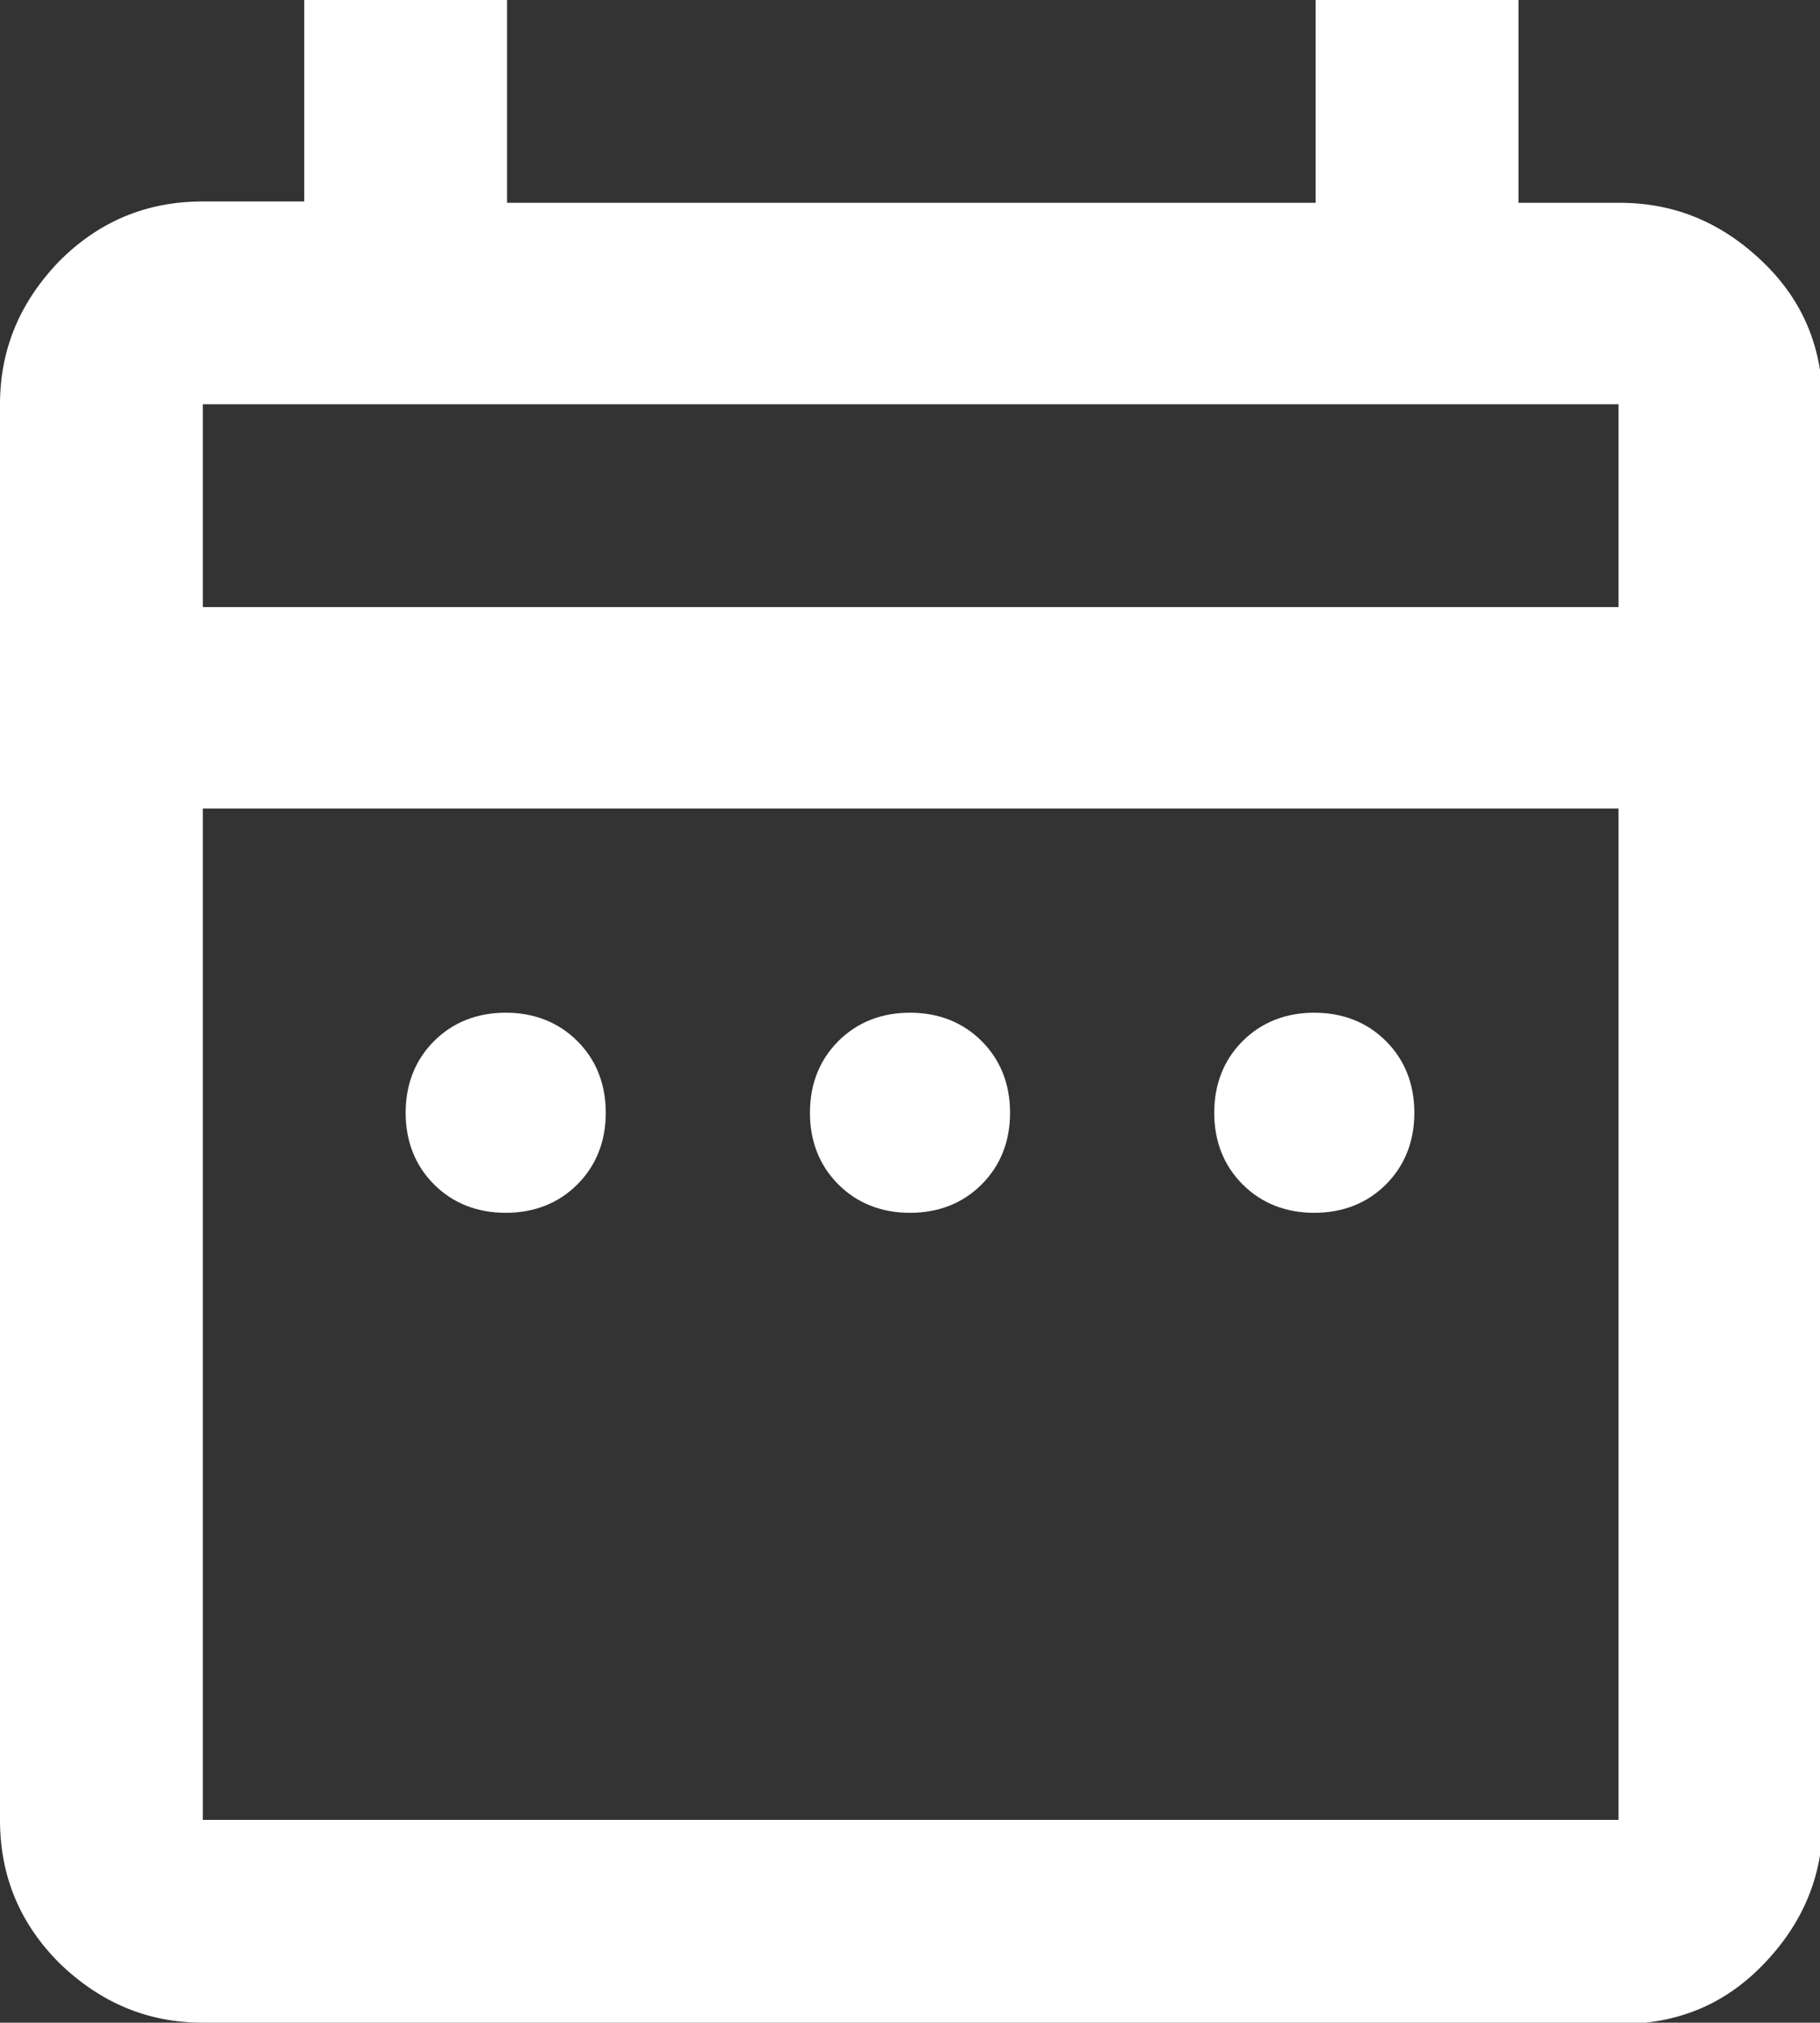
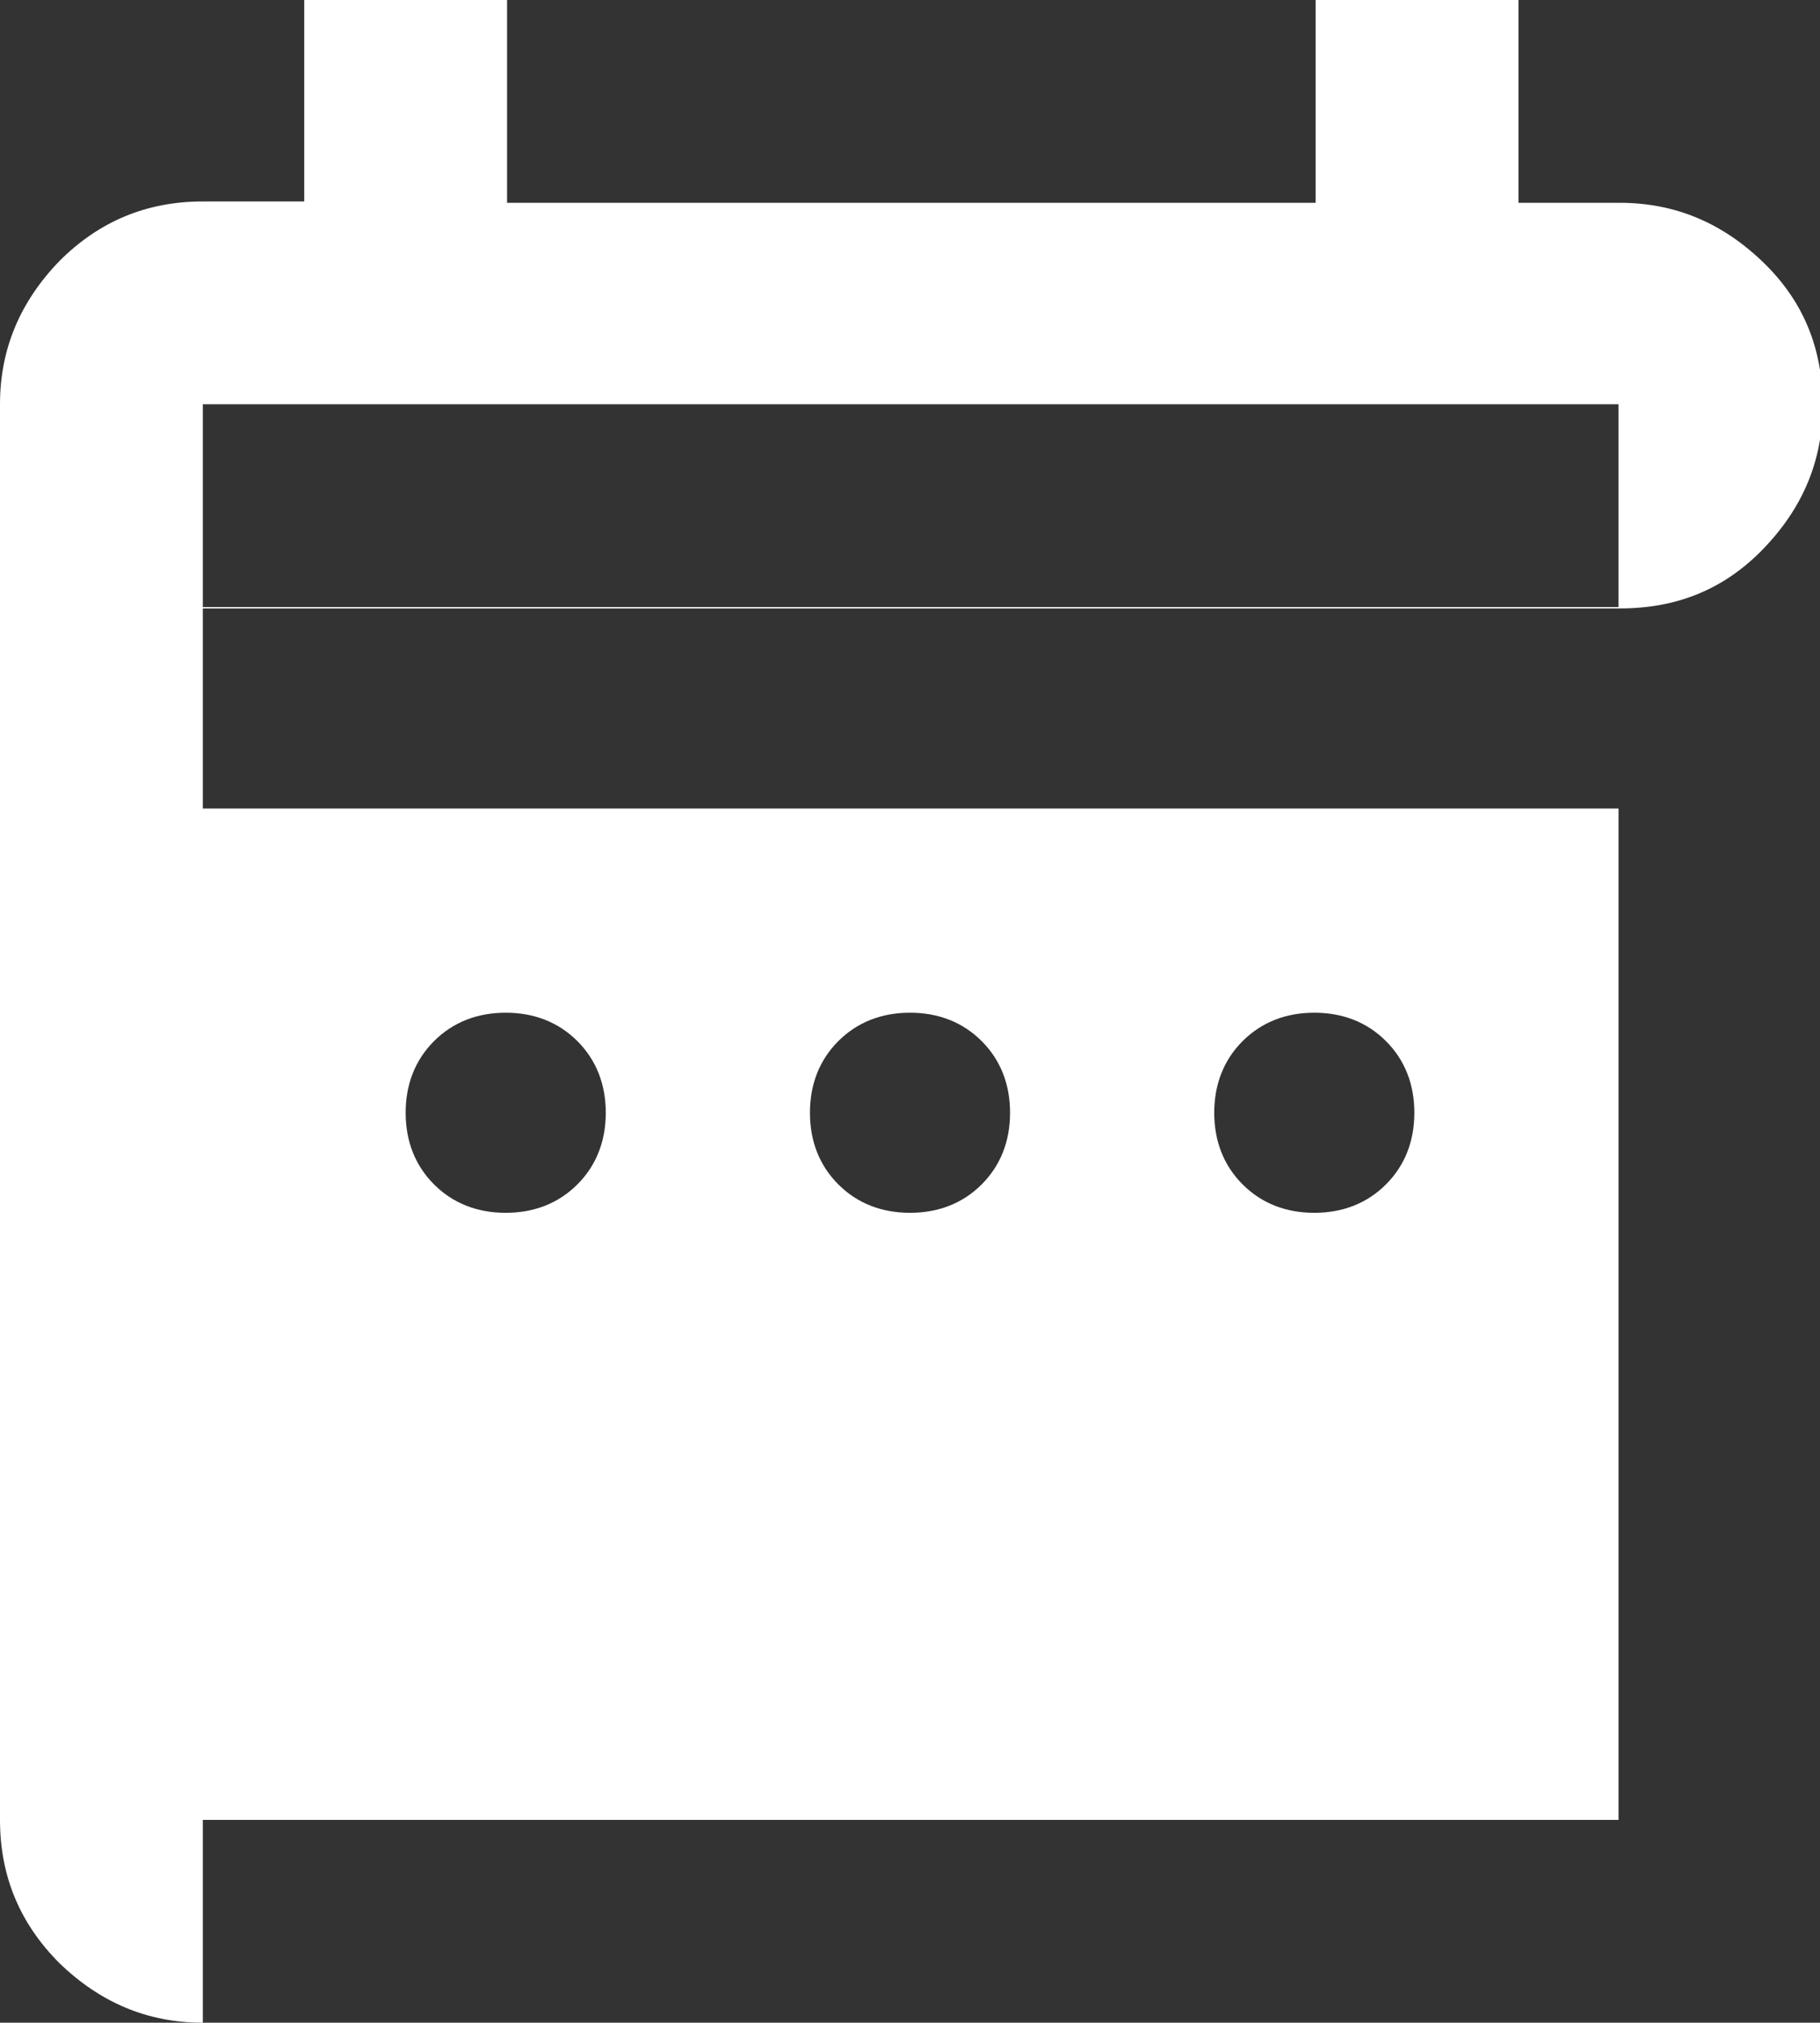
<svg xmlns="http://www.w3.org/2000/svg" id="_レイヤー_2" viewBox="0 0 13.46 14.96">
  <rect x="0" y="0" width="13.46" height="14.96" fill="#333333" stroke="none" />
  <defs>
    <style>.cls-1{fill:#fff;stroke-width:0px;}</style>
  </defs>
  <g id="header_FV">
-     <path class="cls-1" d="m3.74,8.97c-.21,0-.39-.07-.53-.21s-.21-.32-.21-.53.07-.39.21-.53.32-.21.53-.21.39.07.53.21.21.32.21.53-.07.39-.21.53-.32.21-.53.21Zm2.99,0c-.21,0-.39-.07-.53-.21s-.21-.32-.21-.53.07-.39.21-.53.32-.21.53-.21.39.07.53.21c.14.14.21.32.21.53s-.07.39-.21.53c-.14.14-.32.21-.53.21Zm2.99,0c-.21,0-.39-.07-.53-.21s-.21-.32-.21-.53.07-.39.21-.53.32-.21.53-.21.39.07.53.21.21.32.21.53-.07.39-.21.53-.32.21-.53.21ZM1.5,14.96c-.41,0-.76-.15-1.06-.44-.29-.29-.44-.64-.44-1.06V2.99c0-.41.15-.76.44-1.06.29-.29.64-.44,1.06-.44h.75V0h1.5v1.5h5.98V0h1.5v1.5h.75c.41,0,.76.15,1.06.44s.44.64.44,1.06v10.47c0,.41-.15.76-.44,1.06s-.64.44-1.06.44H1.5Zm0-1.5h10.47v-7.48H1.5v7.48Zm0-8.97h10.47v-1.5H1.5v1.5Zm0,0v-1.5,1.5Z" />
+     <path class="cls-1" d="m3.74,8.97c-.21,0-.39-.07-.53-.21s-.21-.32-.21-.53.07-.39.21-.53.32-.21.53-.21.39.07.53.21.21.32.21.53-.07.39-.21.53-.32.21-.53.21Zm2.99,0c-.21,0-.39-.07-.53-.21s-.21-.32-.21-.53.07-.39.21-.53.32-.21.53-.21.39.07.53.21c.14.14.21.32.21.53s-.07.39-.21.53c-.14.14-.32.21-.53.21Zm2.99,0c-.21,0-.39-.07-.53-.21s-.21-.32-.21-.53.07-.39.21-.53.32-.21.53-.21.39.07.53.21.21.32.21.53-.07.39-.21.53-.32.21-.53.21ZM1.5,14.96c-.41,0-.76-.15-1.06-.44-.29-.29-.44-.64-.44-1.06V2.99c0-.41.15-.76.44-1.06.29-.29.64-.44,1.06-.44h.75V0h1.5v1.5h5.98V0h1.5v1.5h.75c.41,0,.76.15,1.06.44s.44.64.44,1.06c0,.41-.15.76-.44,1.06s-.64.44-1.06.44H1.5Zm0-1.5h10.47v-7.48H1.5v7.48Zm0-8.97h10.47v-1.5H1.5v1.5Zm0,0v-1.5,1.5Z" />
  </g>
</svg>